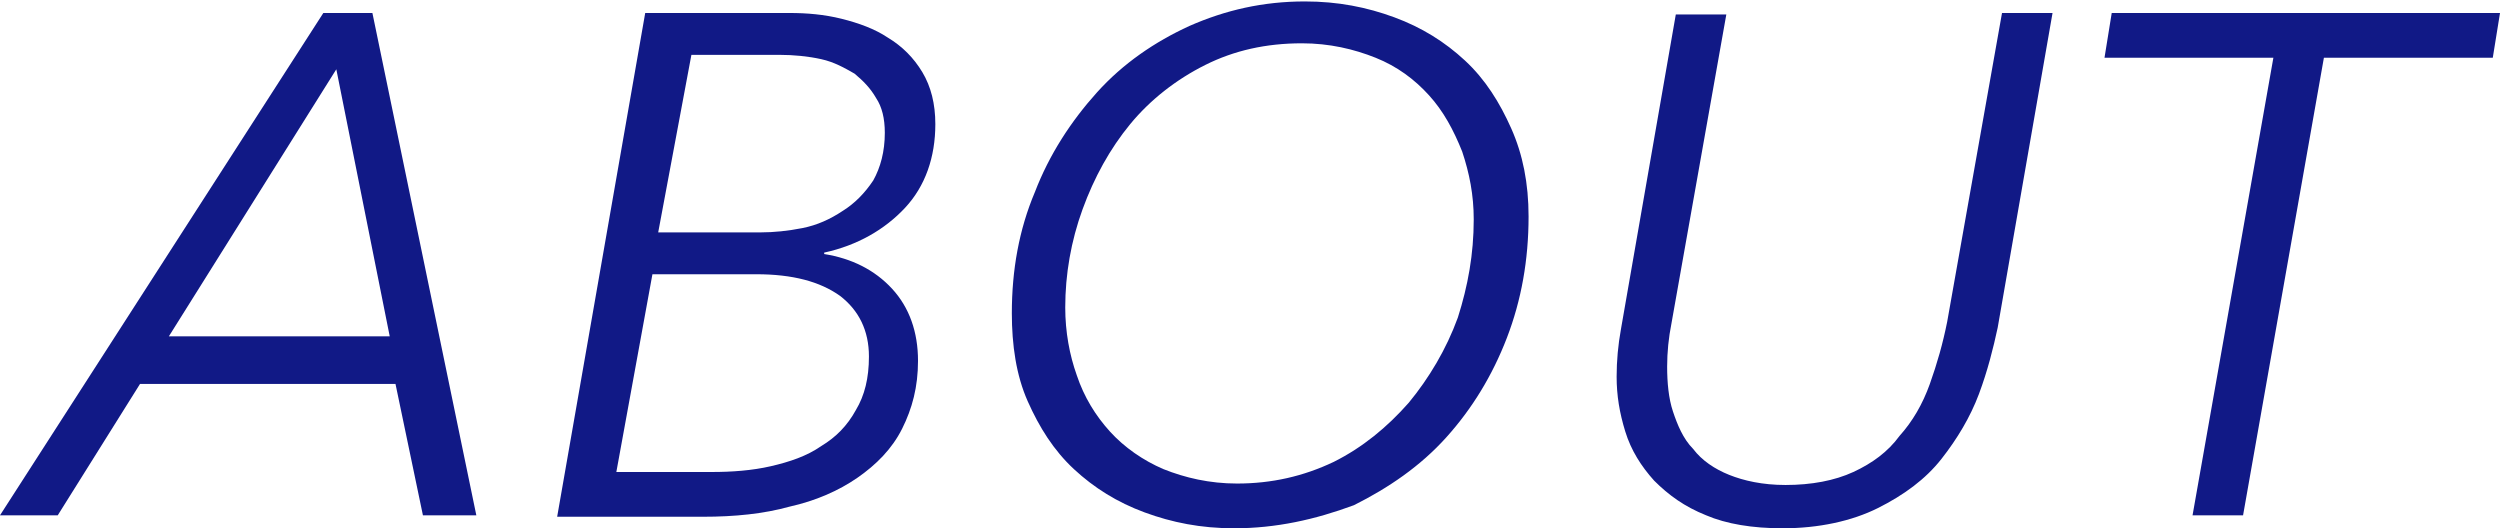
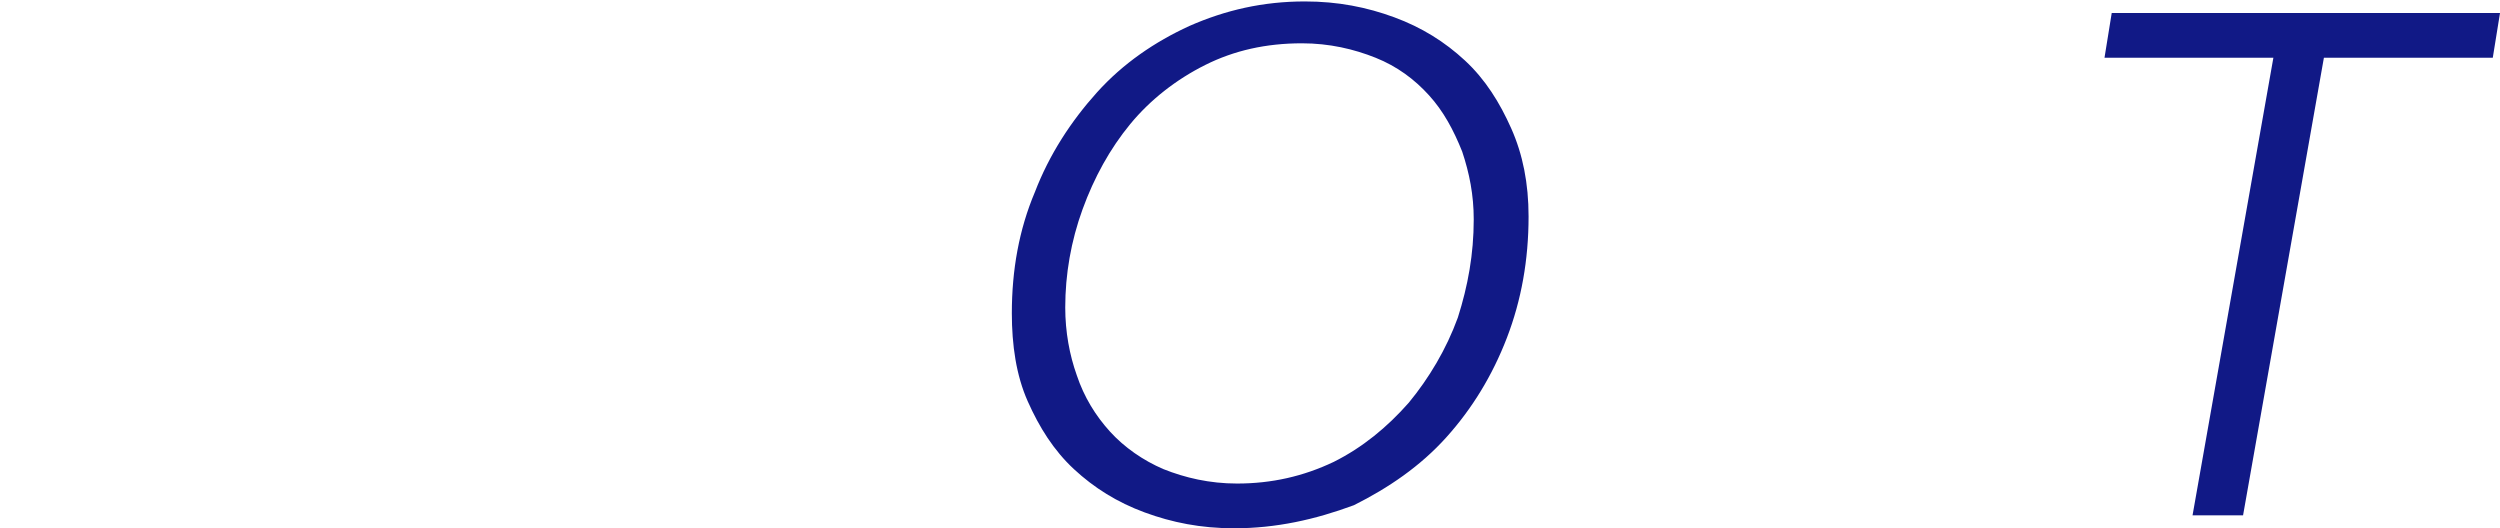
<svg xmlns="http://www.w3.org/2000/svg" version="1.1" id="レイヤー_1" x="0px" y="0px" viewBox="0 0 173.2 36.6" style="enable-background:new 0 0 173.2 36.6;" xml:space="preserve">
  <style type="text/css">
	.st0{fill:#111986;}
</style>
  <g>
-     <path class="st0" d="M4,35.7H0L22.4,0.9h3.4L33,35.7h-3.7l-1.9-9.1H9.7L4,35.7z M11.7,23.3H27L23.3,4.8L11.7,23.3z" />
-     <path class="st0" d="M44.7,0.9h10c1.2,0,2.4,0.1,3.6,0.4c1.2,0.3,2.3,0.7,3.2,1.3c1,0.6,1.8,1.4,2.4,2.4c0.6,1,0.9,2.2,0.9,3.6   c0,2.3-0.7,4.3-2.1,5.8s-3.3,2.6-5.6,3.1v0.1c1.9,0.3,3.5,1.1,4.7,2.4s1.8,3,1.8,5c0,1.8-0.4,3.3-1.1,4.7s-1.8,2.5-3.1,3.4   s-2.9,1.6-4.7,2c-1.8,0.5-3.8,0.7-6,0.7H38.6L44.7,0.9z M42.7,32.7h6.6c1.4,0,2.8-0.1,4.1-0.4c1.3-0.3,2.5-0.7,3.5-1.4   c1-0.6,1.8-1.4,2.4-2.5c0.6-1,0.9-2.2,0.9-3.7c0-1.8-0.7-3.2-2-4.2c-1.4-1-3.3-1.5-5.8-1.5h-7.2L42.7,32.7z M45.6,16.1h7.1   c0.9,0,1.9-0.1,2.9-0.3s1.9-0.6,2.8-1.2c0.8-0.5,1.5-1.2,2.1-2.1c0.5-0.9,0.8-2,0.8-3.3c0-1-0.2-1.8-0.6-2.4   c-0.4-0.7-0.9-1.2-1.5-1.7c-0.7-0.4-1.4-0.8-2.3-1C56,3.9,55,3.8,54,3.8h-6.1L45.6,16.1z" />
    <path class="st0" d="M85.5,36.6c-2.3,0-4.3-0.4-6.2-1.1c-1.9-0.7-3.5-1.7-4.9-3s-2.4-2.9-3.2-4.7c-0.8-1.8-1.1-3.9-1.1-6.1   c0-3,0.5-5.8,1.6-8.4c1-2.6,2.5-4.9,4.3-6.9s4-3.5,6.4-4.6c2.5-1.1,5.1-1.7,8-1.7c2.3,0,4.3,0.4,6.2,1.1c1.9,0.7,3.5,1.7,4.9,3   s2.4,2.9,3.2,4.7c0.8,1.8,1.2,3.8,1.2,6.1c0,3-0.5,5.8-1.5,8.4s-2.4,4.9-4.2,6.9c-1.8,2-4,3.5-6.4,4.7C91.1,36,88.4,36.6,85.5,36.6   z M102.1,15.2c0-1.7-0.3-3.2-0.8-4.7C100.7,9,100,7.7,99,6.6s-2.2-2-3.7-2.6s-3.2-1-5.1-1c-2.5,0-4.7,0.5-6.7,1.5s-3.8,2.4-5.2,4.1   c-1.4,1.7-2.5,3.7-3.3,5.9s-1.2,4.5-1.2,6.8c0,1.7,0.3,3.3,0.8,4.7c0.5,1.5,1.3,2.8,2.3,3.9s2.3,2,3.7,2.6c1.5,0.6,3.2,1,5.1,1   c2.4,0,4.6-0.5,6.7-1.5c2-1,3.7-2.4,5.2-4.1c1.4-1.7,2.6-3.7,3.4-5.9C101.7,19.8,102.1,17.6,102.1,15.2z" />
-     <path class="st0" d="M123.5,36.6c-2.1,0-3.9-0.3-5.3-0.9c-1.5-0.6-2.6-1.4-3.6-2.4c-0.9-1-1.6-2.1-2-3.4s-0.6-2.5-0.6-3.8   c0-1.1,0.1-2.2,0.3-3.3L116.1,1h3.5l-3.8,21.4c-0.2,1-0.3,2-0.3,3c0,1.1,0.1,2.2,0.4,3.1s0.7,1.9,1.4,2.6c0.6,0.8,1.5,1.4,2.5,1.8   s2.3,0.7,3.9,0.7c1.8,0,3.4-0.3,4.7-0.9c1.3-0.6,2.4-1.4,3.2-2.5c0.9-1,1.6-2.2,2.1-3.6s0.9-2.8,1.2-4.3l3.8-21.4h3.5l-3.8,21.8   c-0.3,1.4-0.7,3-1.3,4.6s-1.5,3.1-2.6,4.5c-1.1,1.4-2.6,2.5-4.4,3.4S126,36.6,123.5,36.6z" />
    <path class="st0" d="M155.4,35.7h-3.5L157.5,4h-11.7l0.5-3.1h26.9L172.7,4H161L155.4,35.7z" />
  </g>
</svg>